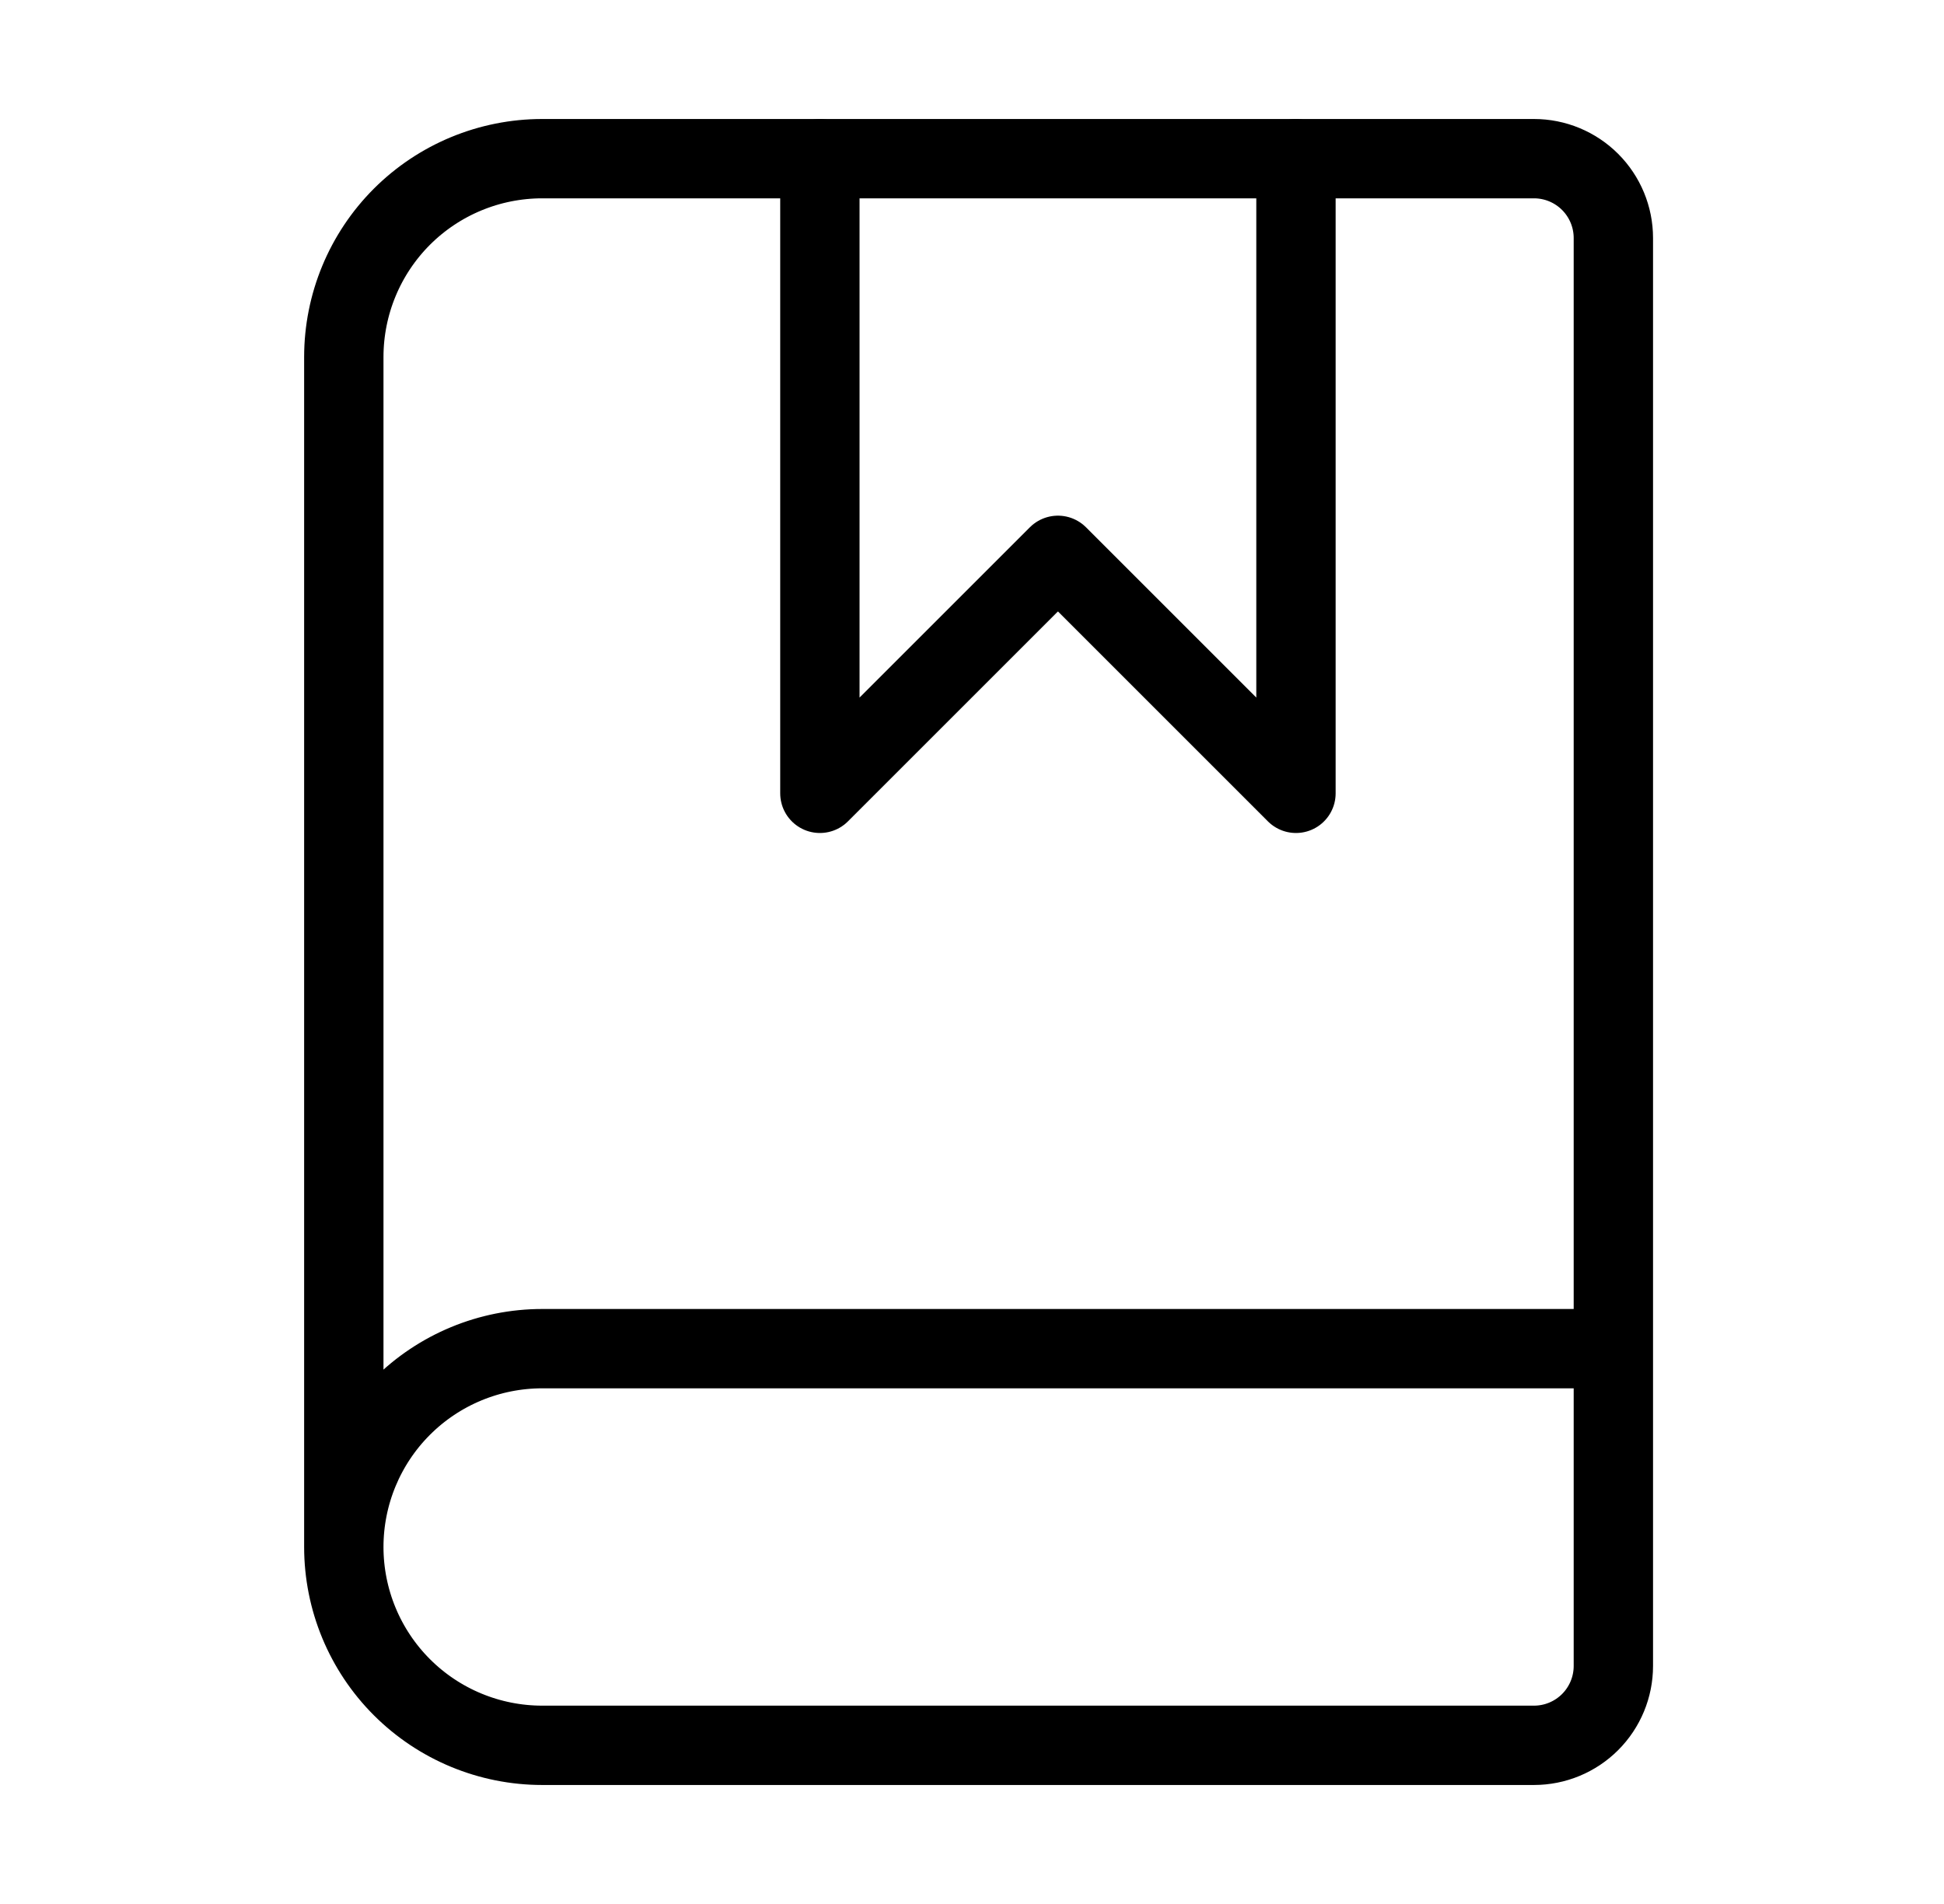
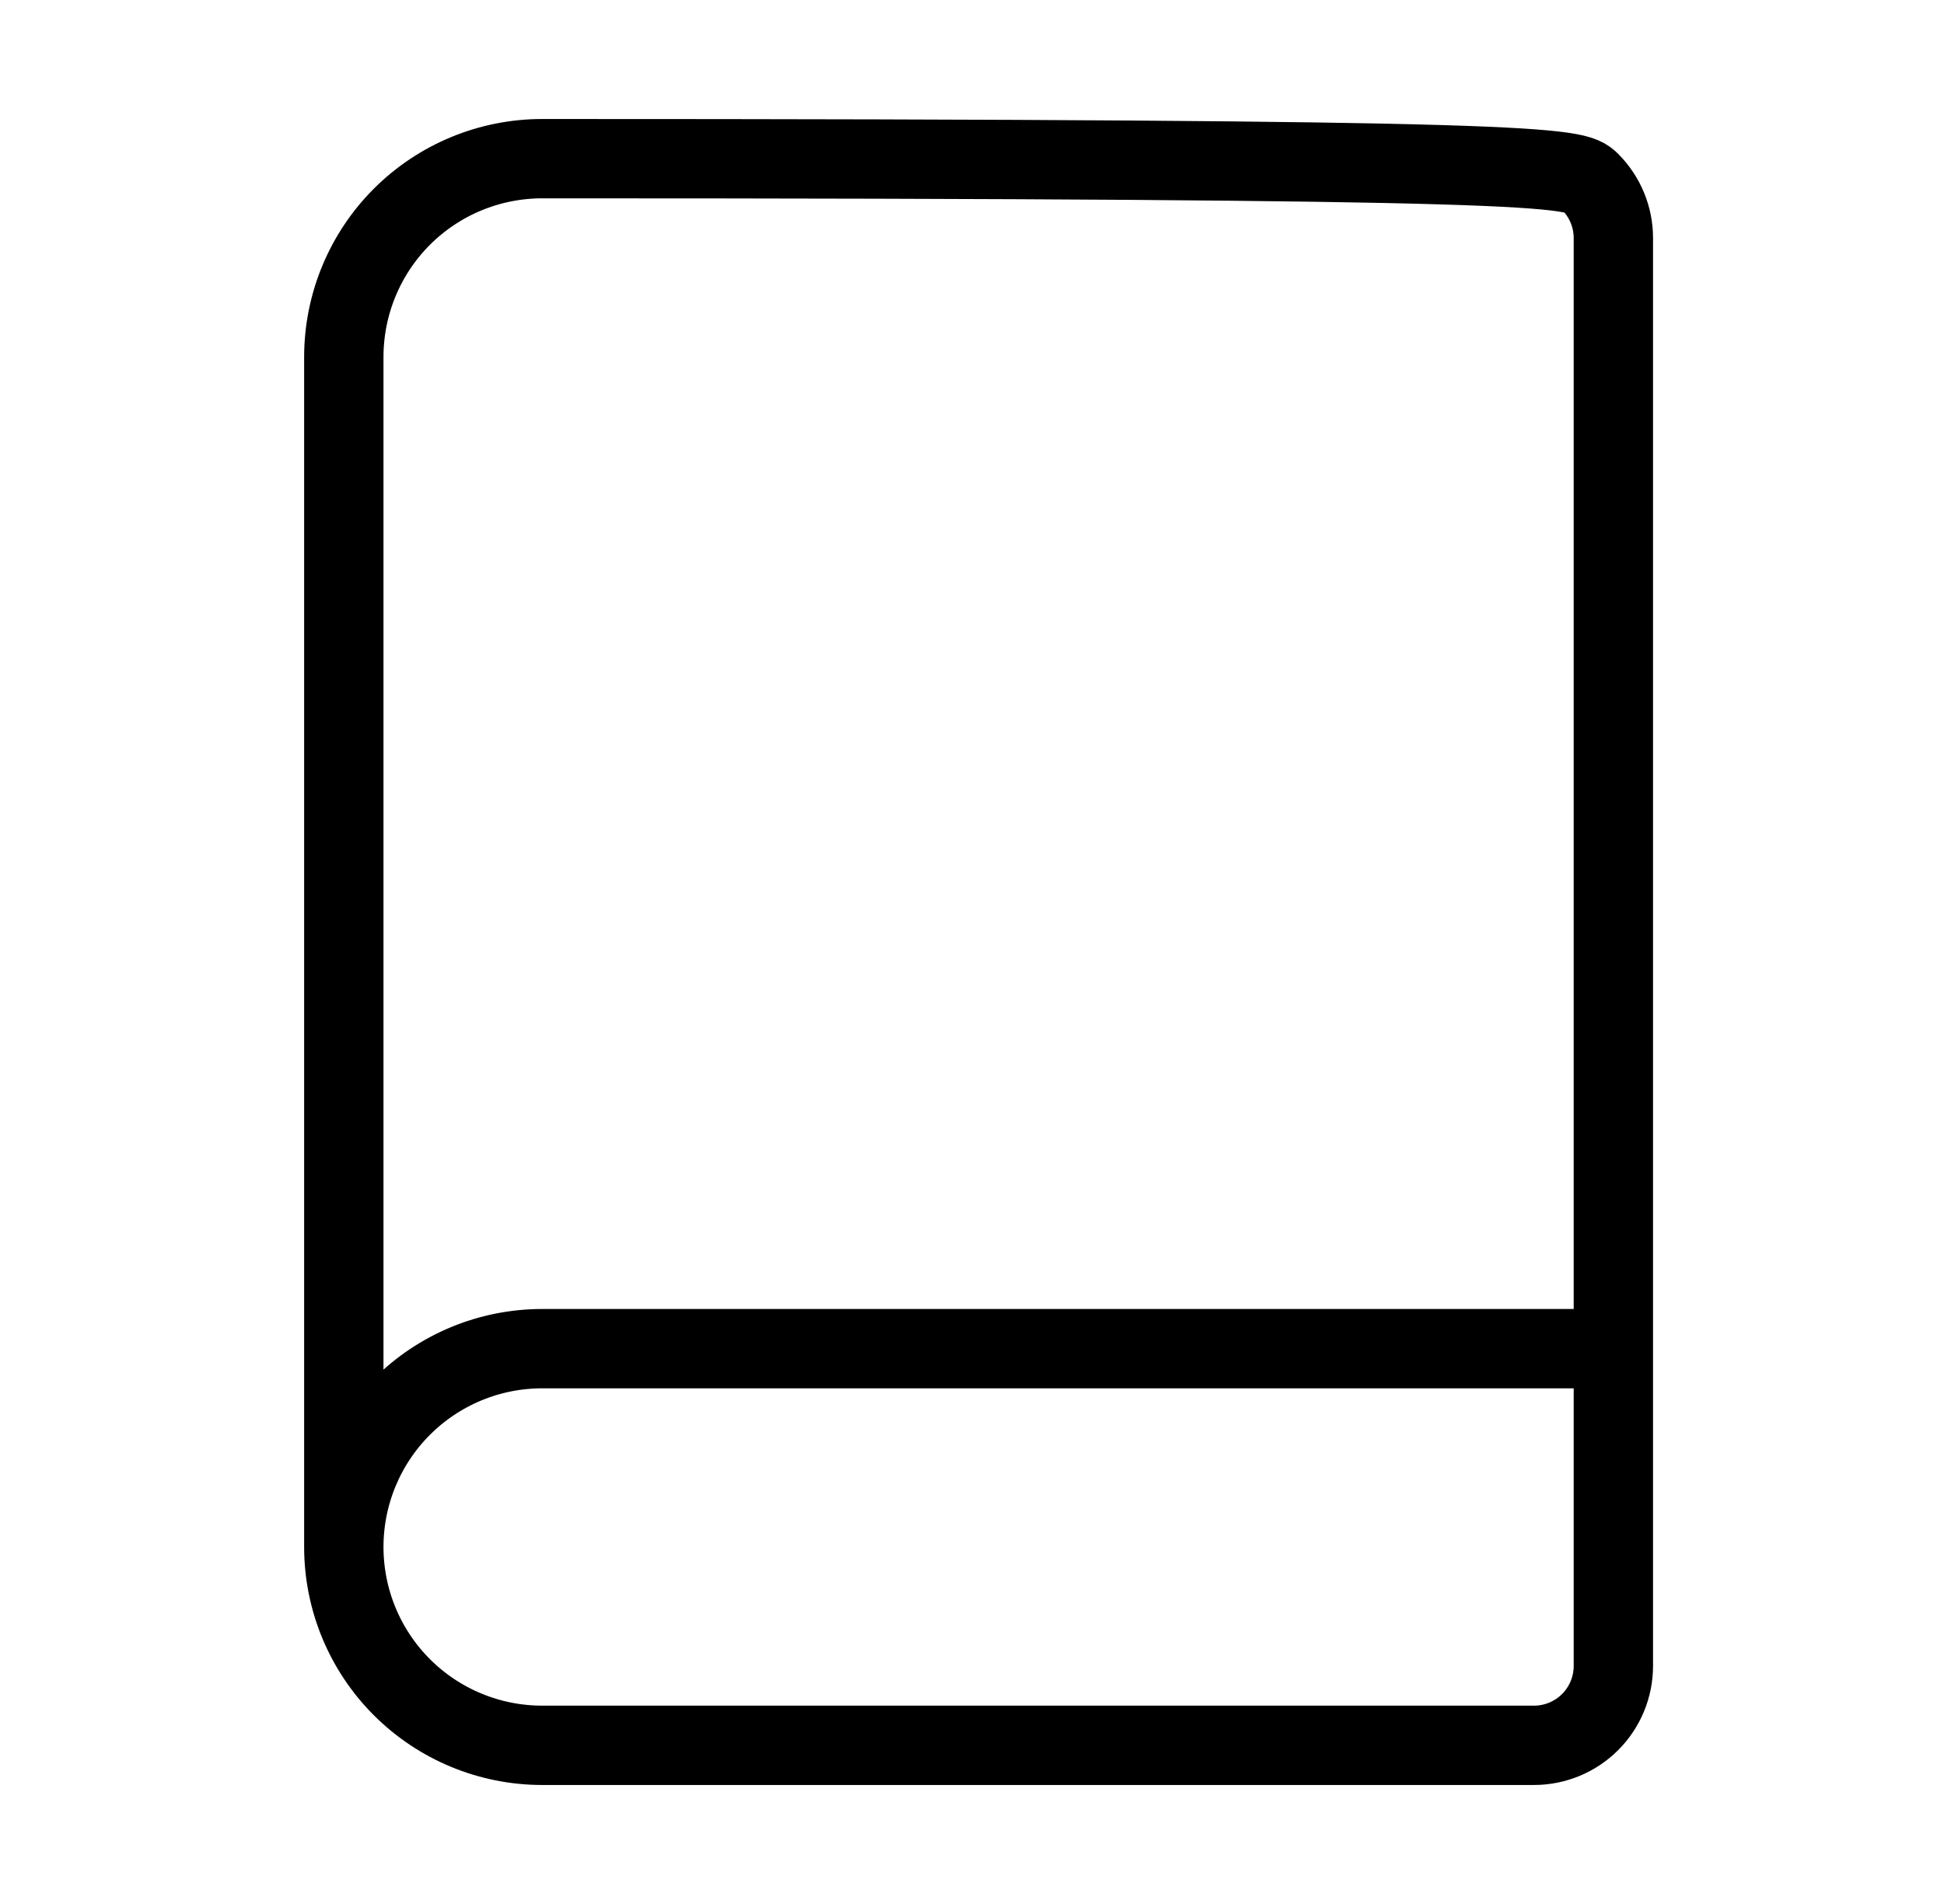
<svg xmlns="http://www.w3.org/2000/svg" width="49" height="48" viewBox="0 0 49 48" fill="none">
-   <path d="M20.666 4V20L26.666 14L32.666 20V4" stroke="black" stroke-width="2" stroke-linecap="round" stroke-linejoin="round" />
-   <path d="M8.666 39V9C8.666 7.674 9.193 6.402 10.13 5.464C11.068 4.527 12.34 4 13.666 4H38.666C39.196 4 39.705 4.211 40.08 4.586C40.455 4.961 40.666 5.47 40.666 6V42C40.666 42.53 40.455 43.039 40.08 43.414C39.705 43.789 39.196 44 38.666 44H13.666C12.34 44 11.068 43.473 10.13 42.535C9.193 41.598 8.666 40.326 8.666 39ZM8.666 39C8.666 37.674 9.193 36.402 10.13 35.465C11.068 34.527 12.34 34 13.666 34H40.666" stroke="black" stroke-width="2" stroke-linecap="round" stroke-linejoin="round" />
+   <path d="M8.666 39V9C8.666 7.674 9.193 6.402 10.13 5.464C11.068 4.527 12.34 4 13.666 4C39.196 4 39.705 4.211 40.08 4.586C40.455 4.961 40.666 5.47 40.666 6V42C40.666 42.53 40.455 43.039 40.08 43.414C39.705 43.789 39.196 44 38.666 44H13.666C12.34 44 11.068 43.473 10.13 42.535C9.193 41.598 8.666 40.326 8.666 39ZM8.666 39C8.666 37.674 9.193 36.402 10.13 35.465C11.068 34.527 12.34 34 13.666 34H40.666" stroke="black" stroke-width="2" stroke-linecap="round" stroke-linejoin="round" />
</svg>